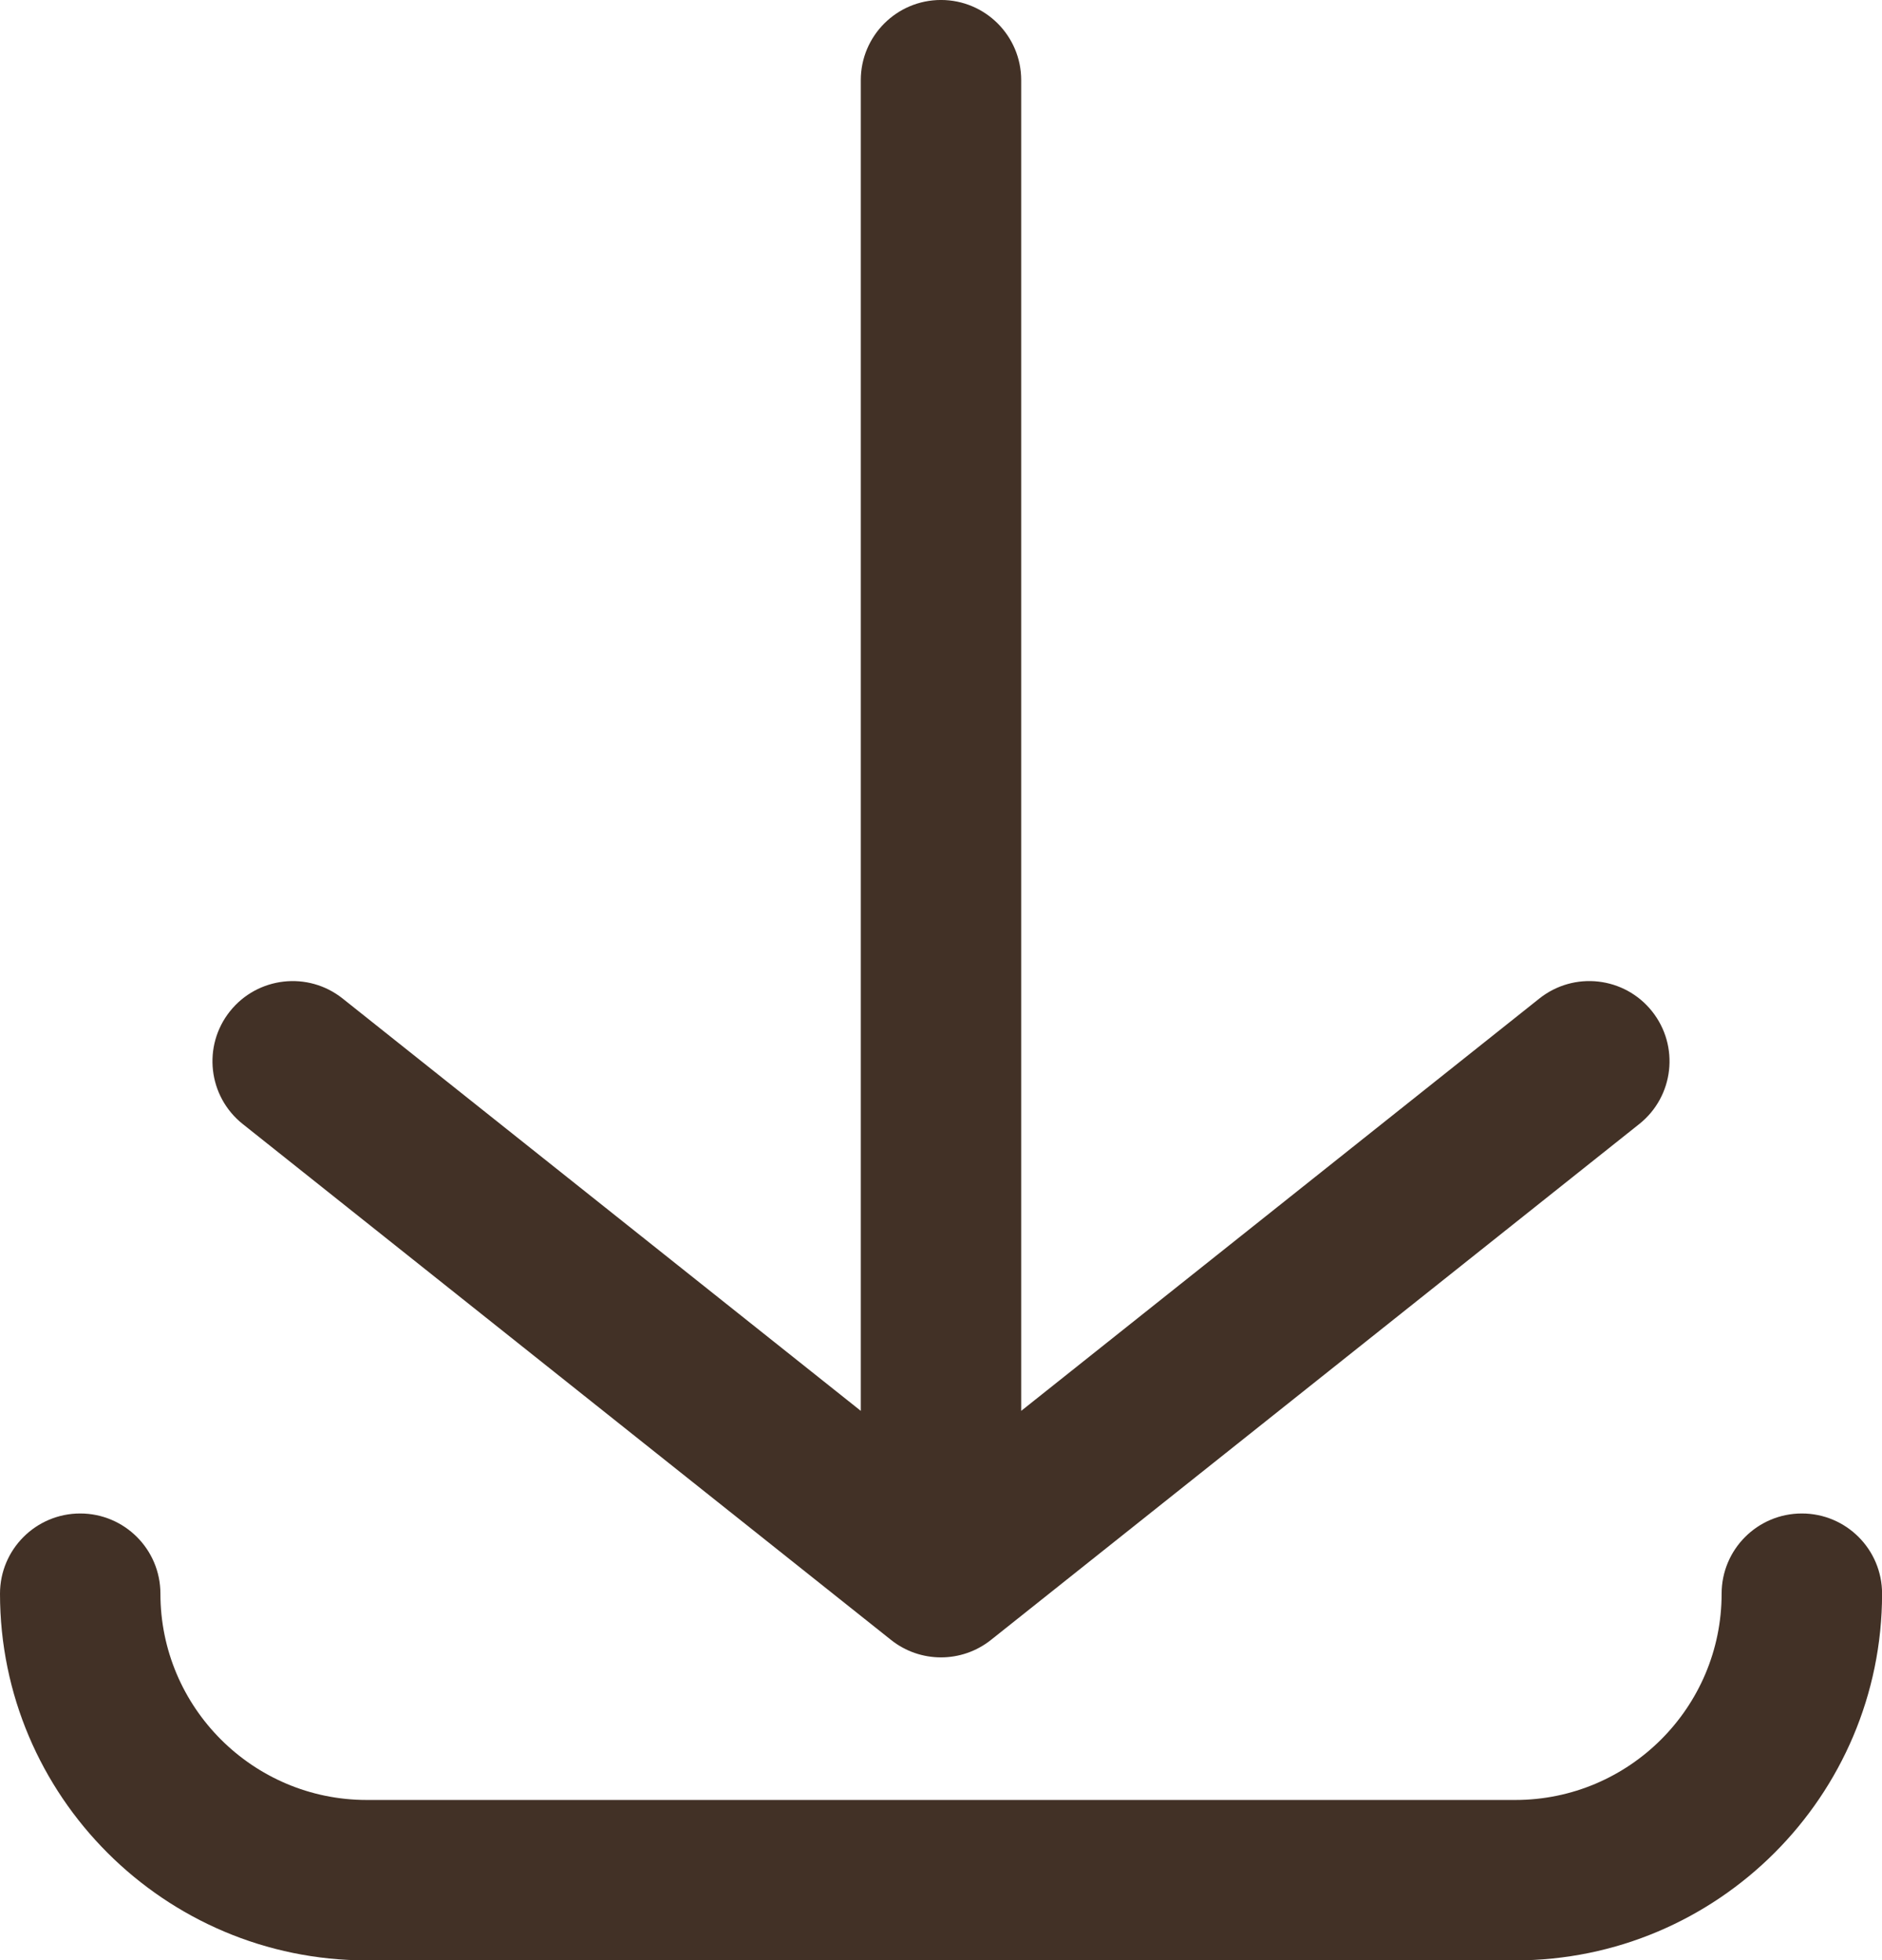
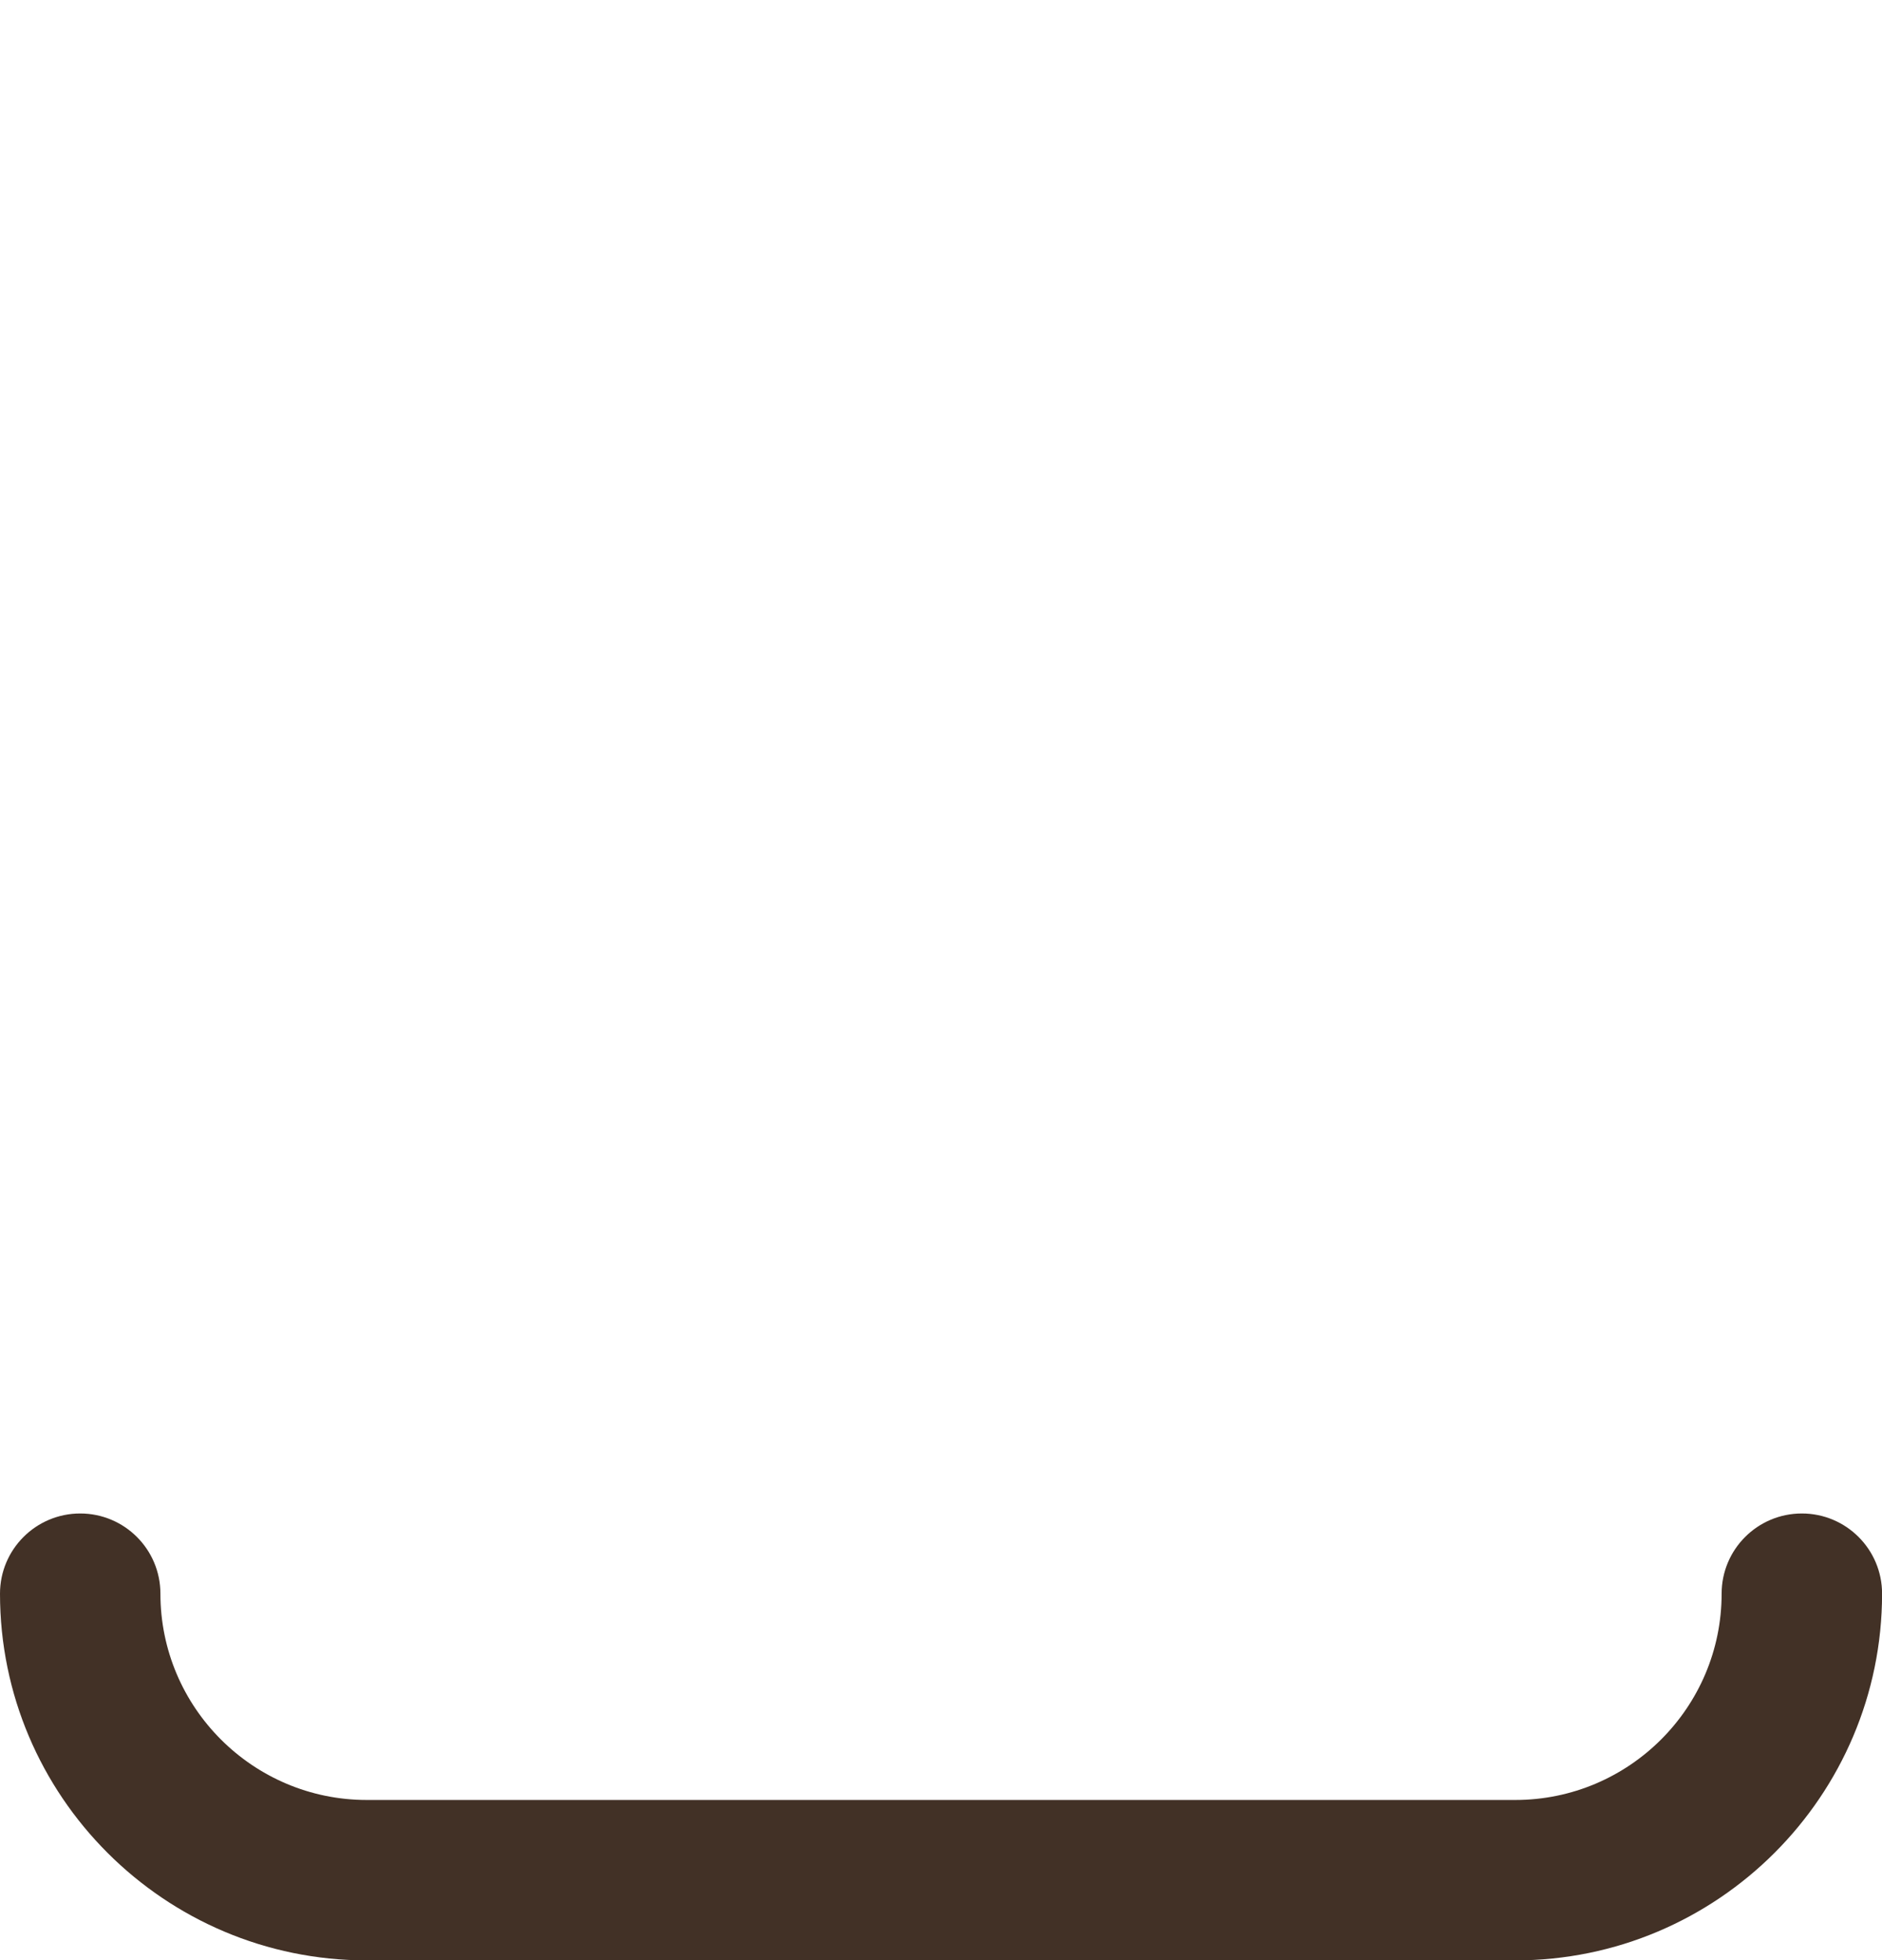
<svg xmlns="http://www.w3.org/2000/svg" fill="#000000" height="1047.2" preserveAspectRatio="xMidYMid meet" version="1" viewBox="502.4 481.4 1005.2 1047.2" width="1005.2" zoomAndPan="magnify">
  <g id="change1_1">
-     <path d="m632.05,1081.85l346.27,275.59c7.81,6.22,17.24,9.32,26.68,9.32s18.87-3.11,26.68-9.32l346.27-275.59c18.52-14.74,21.58-41.68,6.84-60.2-14.73-18.52-41.68-21.58-60.2-6.84l-276.75,220.26v-710.84c0-23.66-19.18-42.84-42.84-42.84s-42.84,19.18-42.84,42.84v710.84l-276.75-220.26c-18.51-14.74-45.46-11.66-60.2,6.84-14.74,18.52-11.67,45.46,6.84,60.2Z" fill="#423126" />
-   </g>
+     </g>
  <g id="change1_2">
    <path d="m1464.78,1289.89c-23.66,0-42.84,19.18-42.84,42.84,0,60.77-49.44,110.2-110.2,110.2h-613.46c-60.77,0-110.2-49.44-110.2-110.2,0-23.66-19.18-42.84-42.84-42.84s-42.84,19.18-42.84,42.84c0,108.01,87.87,195.89,195.89,195.89h613.46c108.01,0,195.89-87.87,195.89-195.89,0-23.66-19.18-42.84-42.84-42.84Z" fill="#423126" />
  </g>
</svg>